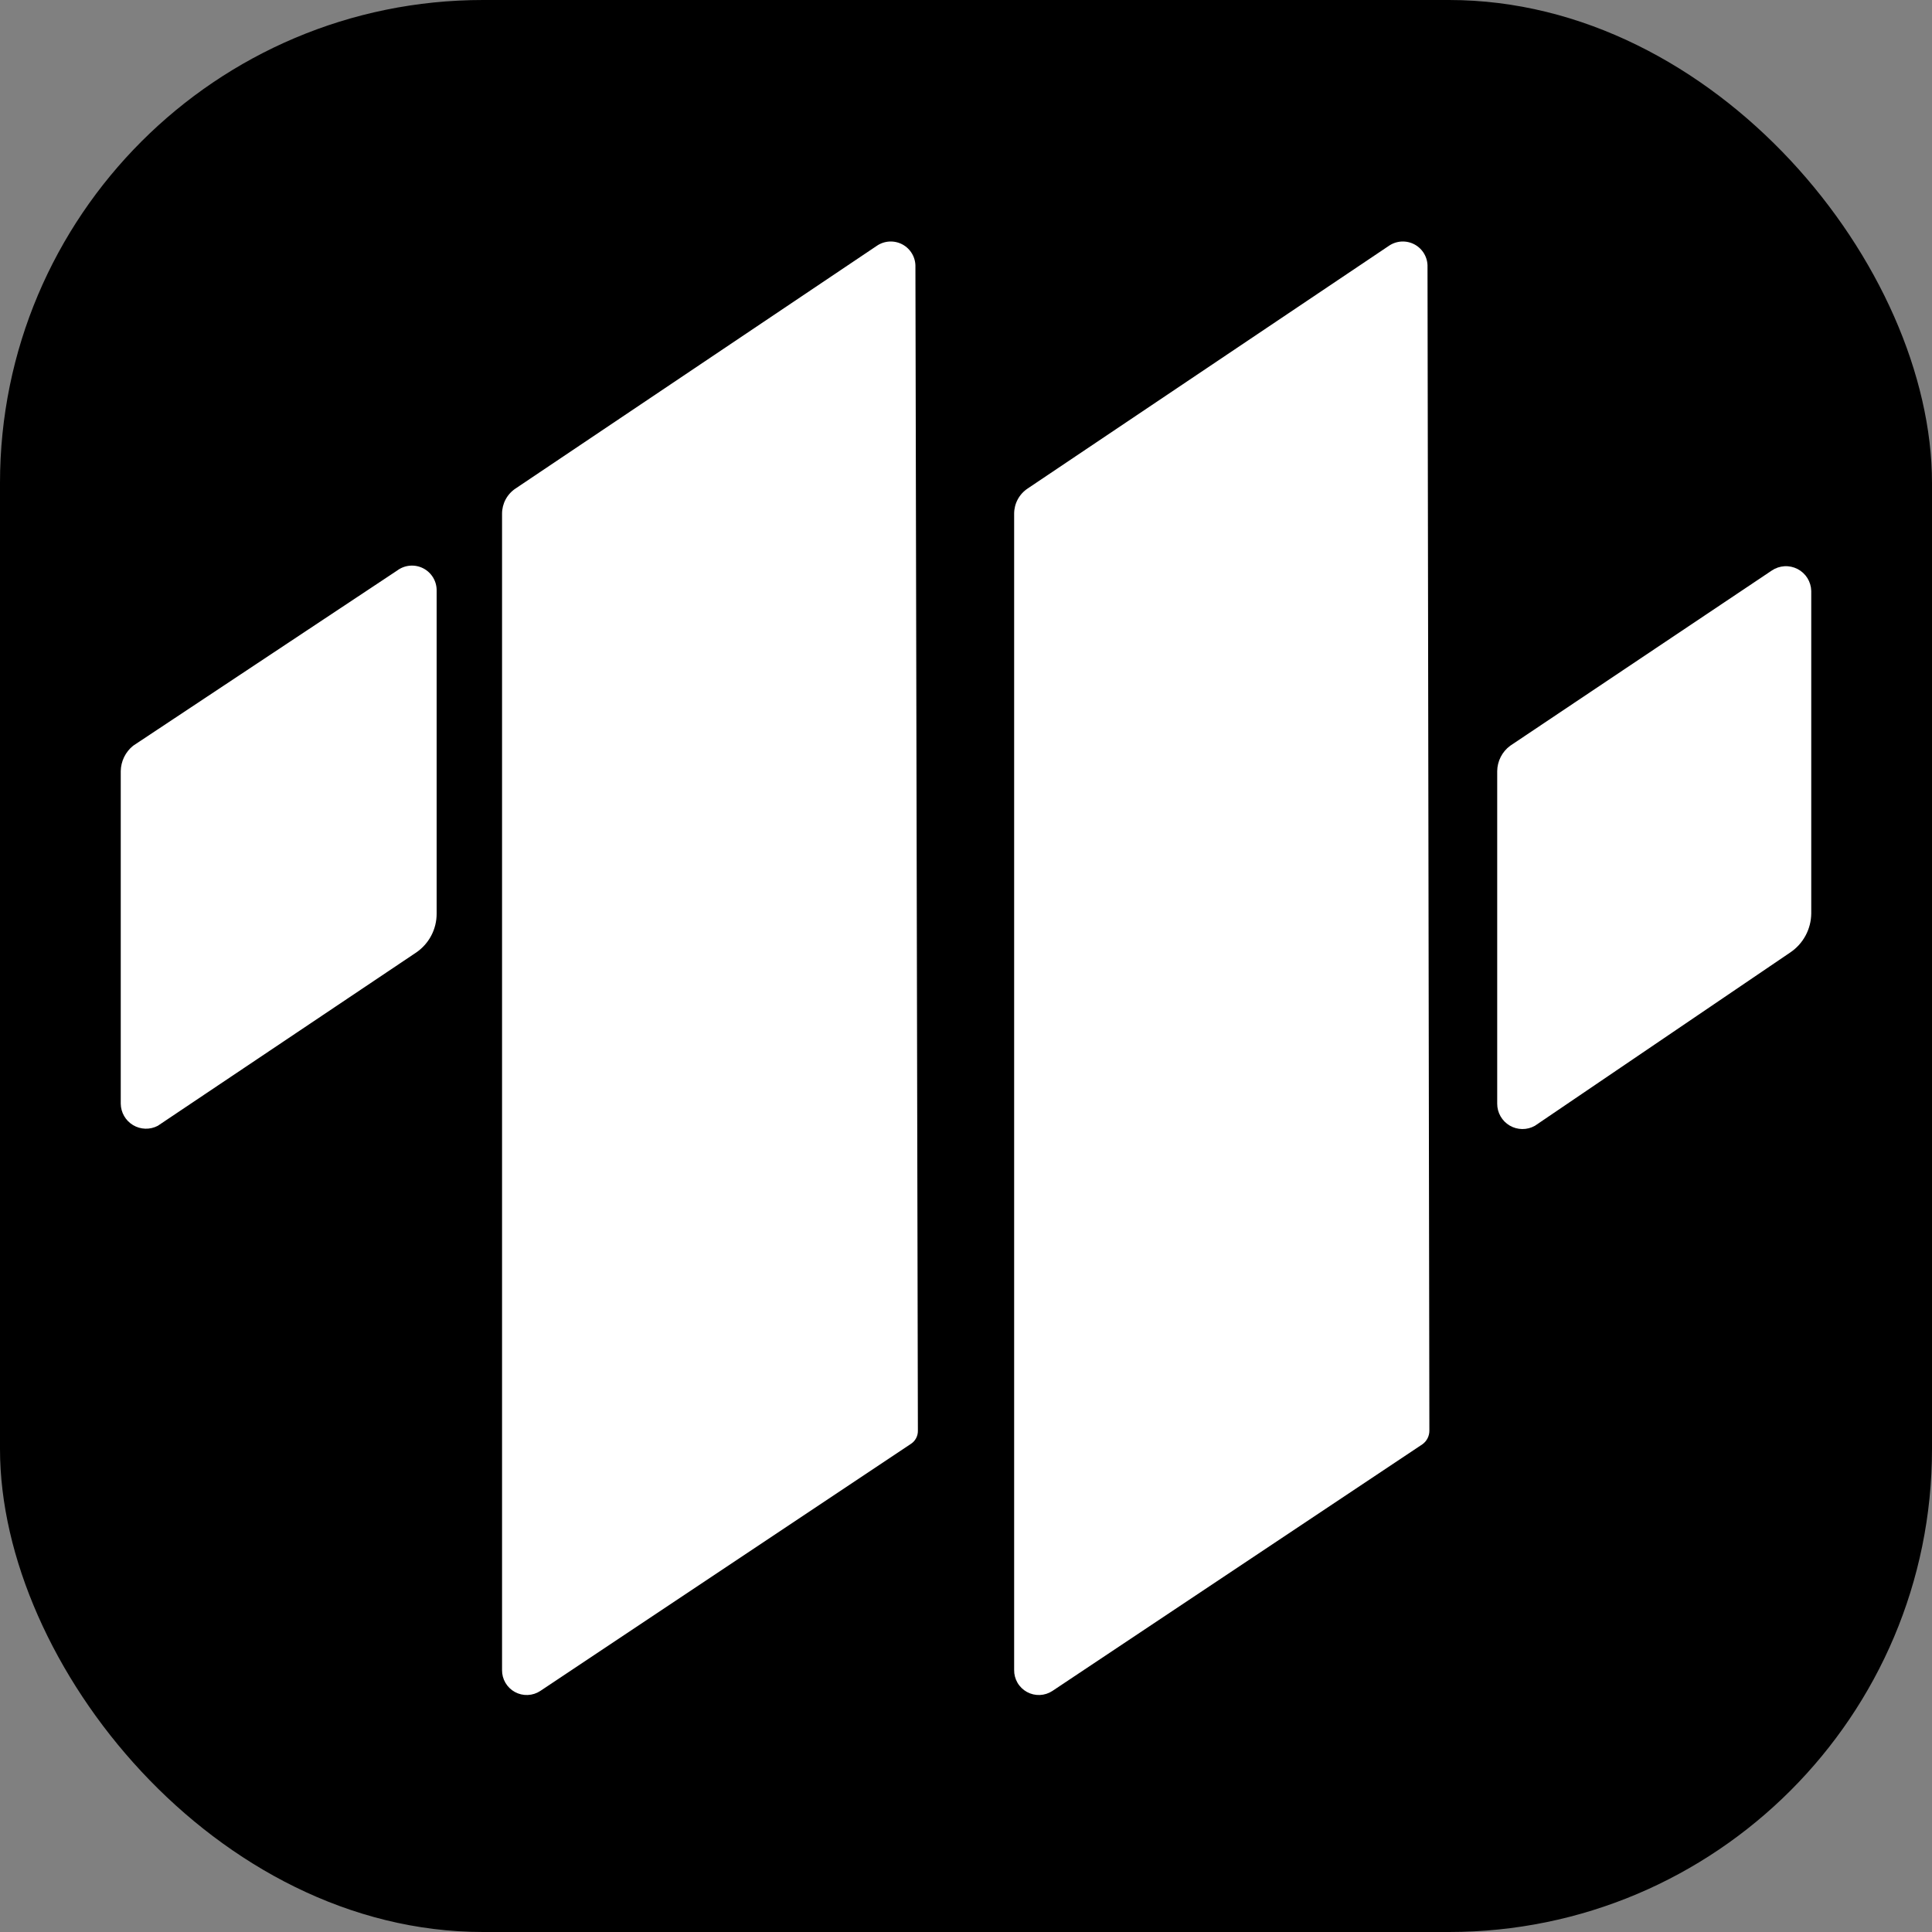
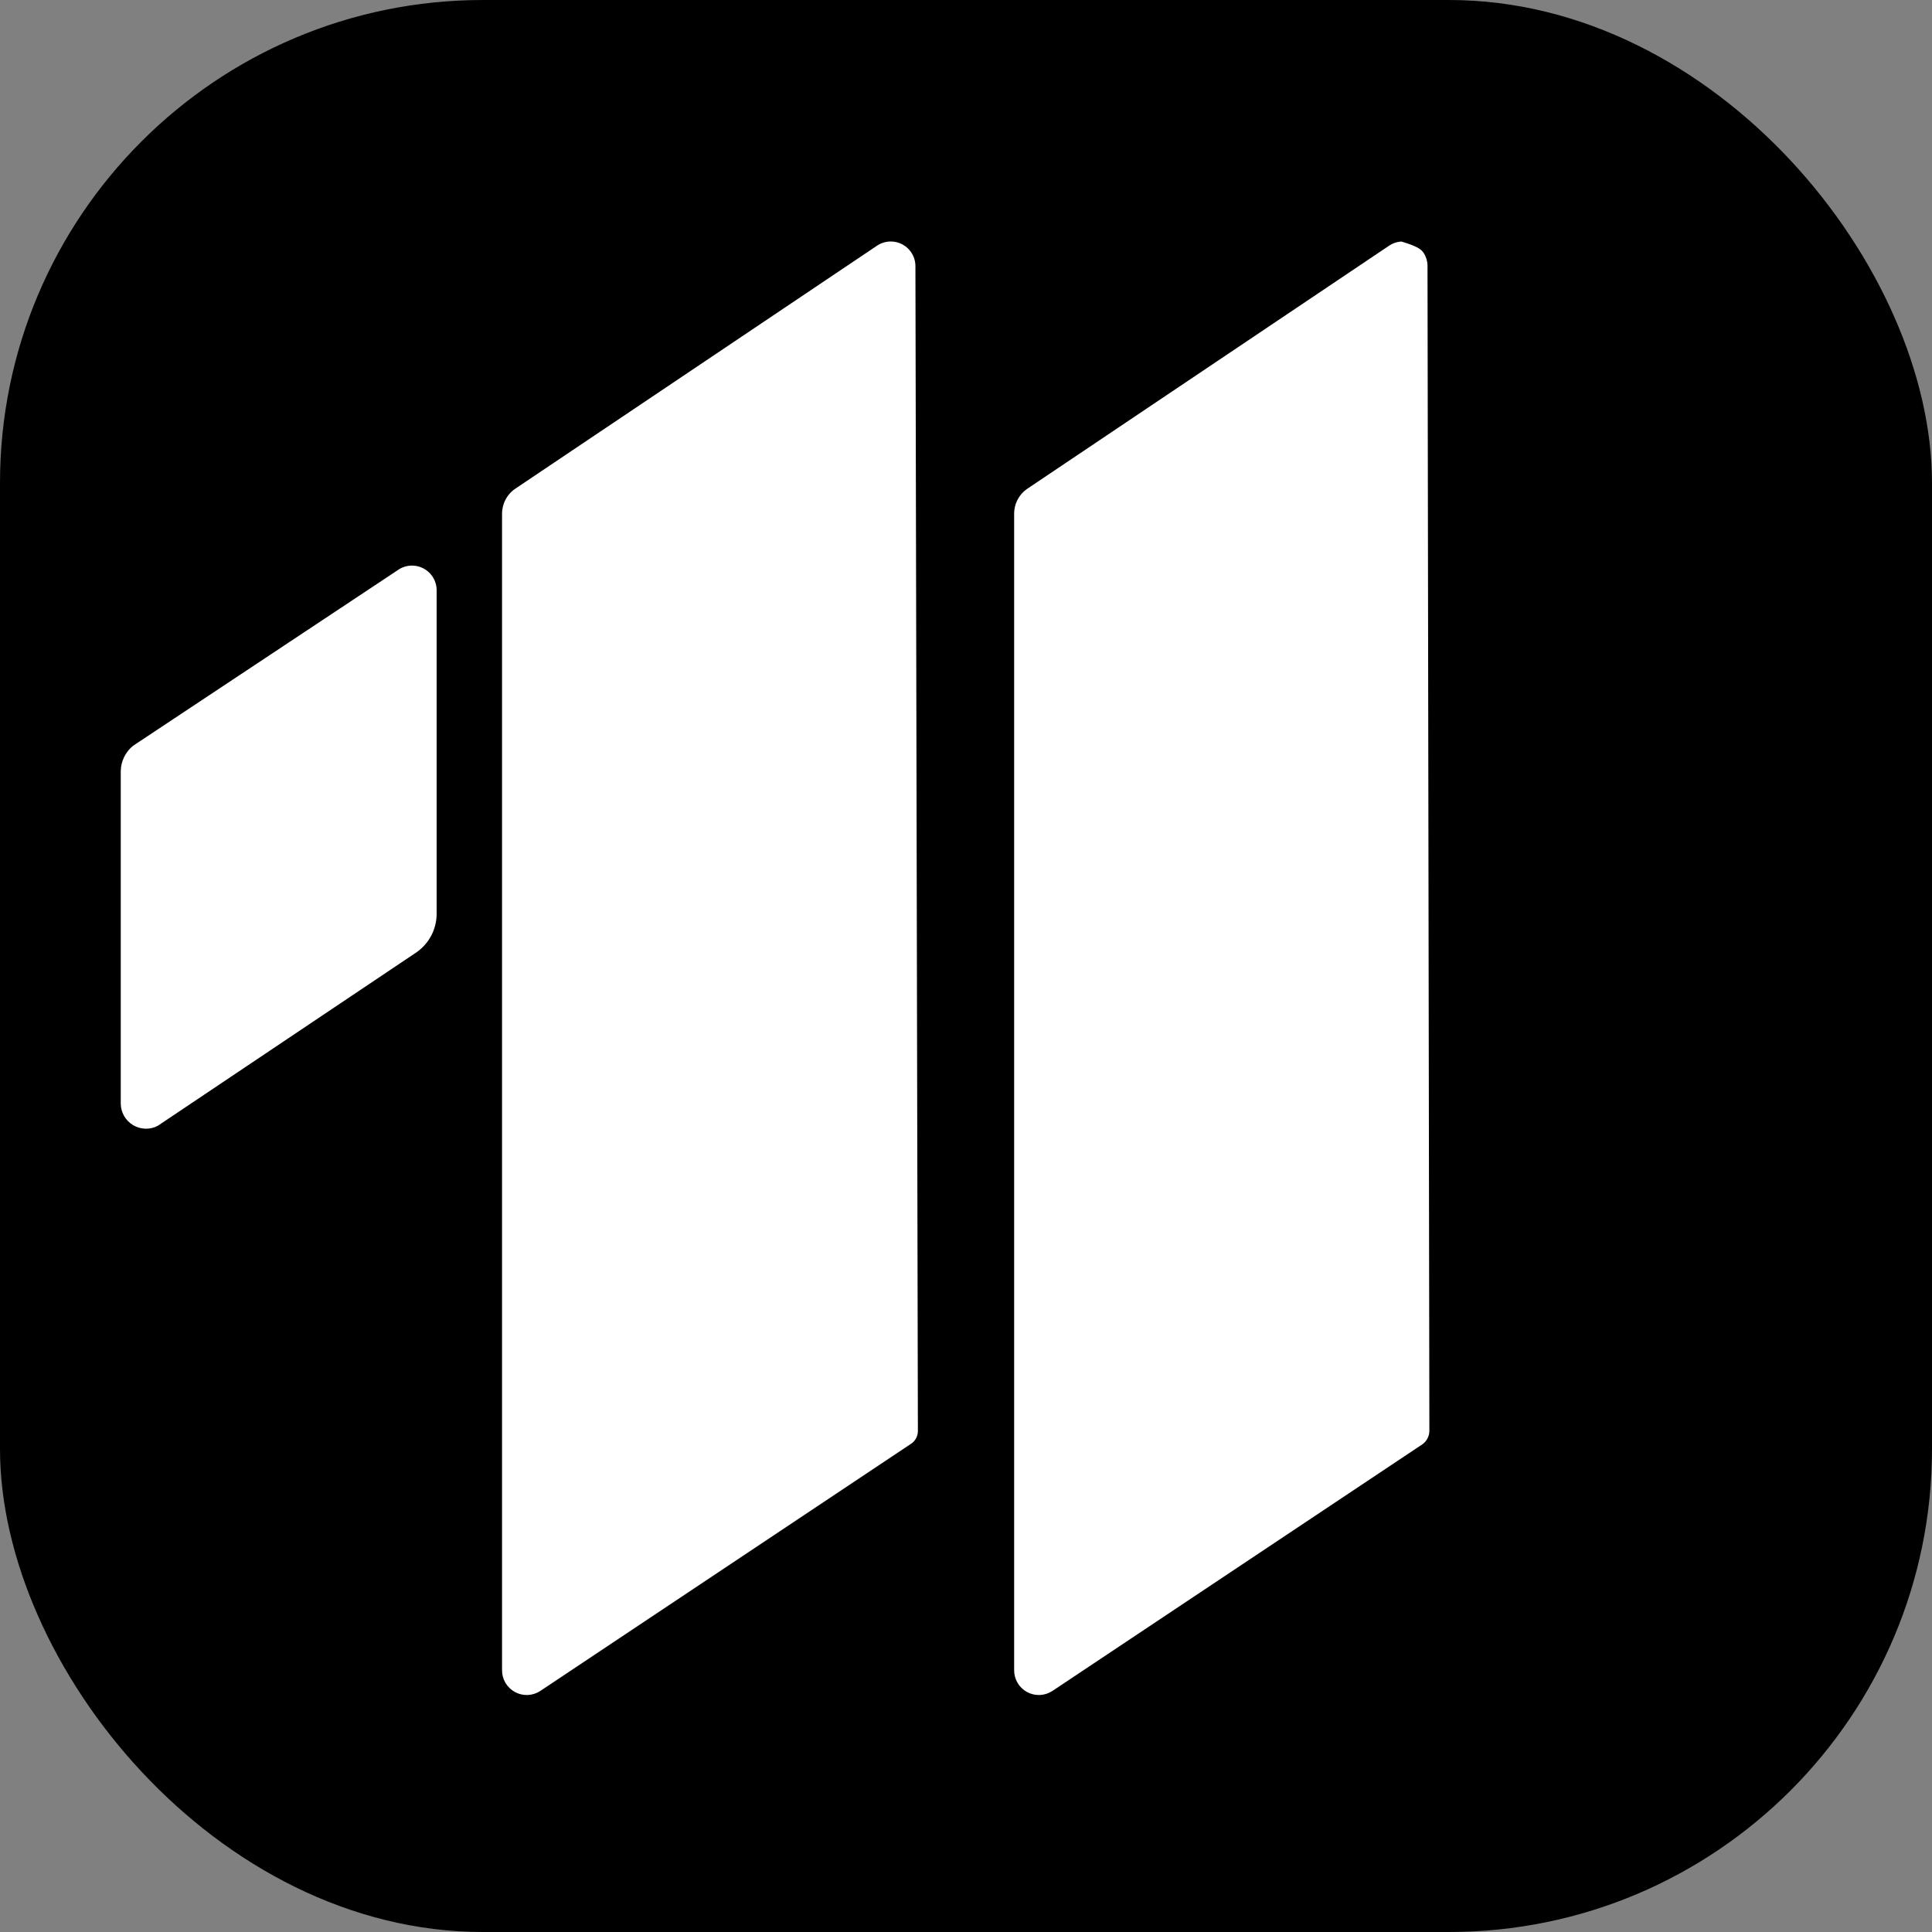
<svg xmlns="http://www.w3.org/2000/svg" width="256" height="256" viewBox="0 0 256 256" fill="none">
  <rect x="0" y="0" width="256" height="256" fill="#808080" stroke="none" />
  <rect width="256" height="256" rx="64" fill="black" />
  <path d="M121.625 189.56C121.634 189.92 121.549 190.276 121.376 190.591C121.204 190.907 120.951 191.172 120.644 191.359L71.593 224.06C71.096 224.387 70.52 224.572 69.926 224.596C69.332 224.62 68.743 224.482 68.221 224.196C67.7 223.91 67.267 223.488 66.968 222.974C66.668 222.46 66.515 221.875 66.524 221.28V68.076C66.523 67.412 66.686 66.758 67 66.173C67.314 65.588 67.769 65.09 68.323 64.725L116.148 32.596C116.645 32.246 117.23 32.042 117.836 32.006C118.443 31.97 119.048 32.104 119.583 32.392C120.118 32.681 120.562 33.113 120.865 33.64C121.168 34.167 121.318 34.768 121.298 35.375L121.625 189.56Z" fill="white" />
  <path d="M55.159 126.205C55.995 125.631 56.678 124.862 57.148 123.965C57.618 123.067 57.862 122.068 57.857 121.054V78.298C57.873 77.684 57.715 77.078 57.402 76.549C57.089 76.02 56.633 75.591 56.087 75.309C55.541 75.027 54.926 74.905 54.314 74.957C53.702 75.008 53.117 75.231 52.625 75.6L17.635 98.818C17.134 99.223 16.729 99.734 16.446 100.313C16.164 100.892 16.011 101.525 16 102.17V146.234C16.005 146.808 16.157 147.372 16.442 147.87C16.727 148.369 17.135 148.786 17.627 149.081C18.12 149.377 18.68 149.541 19.254 149.558C19.828 149.574 20.396 149.443 20.905 149.177L55.159 126.205Z" fill="white" />
-   <path d="M237.219 126.206C238.065 125.637 238.76 124.87 239.244 123.973C239.728 123.076 239.987 122.075 239.999 121.055V78.299C239.985 77.697 239.809 77.109 239.49 76.598C239.17 76.088 238.719 75.672 238.184 75.396C237.648 75.12 237.048 74.993 236.447 75.029C235.846 75.066 235.265 75.263 234.767 75.601L200.104 98.819C199.579 99.208 199.151 99.713 198.854 100.294C198.556 100.876 198.396 101.518 198.387 102.171V146.235C198.384 146.821 198.534 147.397 198.824 147.907C199.113 148.416 199.53 148.841 200.035 149.139C200.54 149.437 201.113 149.597 201.699 149.604C202.285 149.611 202.862 149.464 203.374 149.178L237.219 126.206Z" fill="white" />
-   <path d="M189.399 189.56C189.402 189.91 189.322 190.255 189.166 190.568C189.009 190.881 188.781 191.152 188.499 191.359L139.448 224.06C138.951 224.387 138.375 224.572 137.781 224.596C137.187 224.62 136.598 224.482 136.077 224.196C135.555 223.91 135.122 223.488 134.823 222.974C134.524 222.46 134.37 221.875 134.379 221.28V68.076C134.378 67.412 134.541 66.758 134.855 66.173C135.169 65.588 135.624 65.09 136.178 64.725L184.003 32.596C184.5 32.246 185.085 32.042 185.692 32.006C186.298 31.97 186.903 32.104 187.438 32.392C187.973 32.681 188.417 33.113 188.72 33.64C189.023 34.167 189.173 34.768 189.153 35.375L189.399 189.56Z" fill="white" />
+   <path d="M189.399 189.56C189.402 189.91 189.322 190.255 189.166 190.568C189.009 190.881 188.781 191.152 188.499 191.359L139.448 224.06C138.951 224.387 138.375 224.572 137.781 224.596C137.187 224.62 136.598 224.482 136.077 224.196C135.555 223.91 135.122 223.488 134.823 222.974C134.524 222.46 134.37 221.875 134.379 221.28V68.076C134.378 67.412 134.541 66.758 134.855 66.173C135.169 65.588 135.624 65.09 136.178 64.725L184.003 32.596C184.5 32.246 185.085 32.042 185.692 32.006C187.973 32.681 188.417 33.113 188.72 33.64C189.023 34.167 189.173 34.768 189.153 35.375L189.399 189.56Z" fill="white" />
</svg>